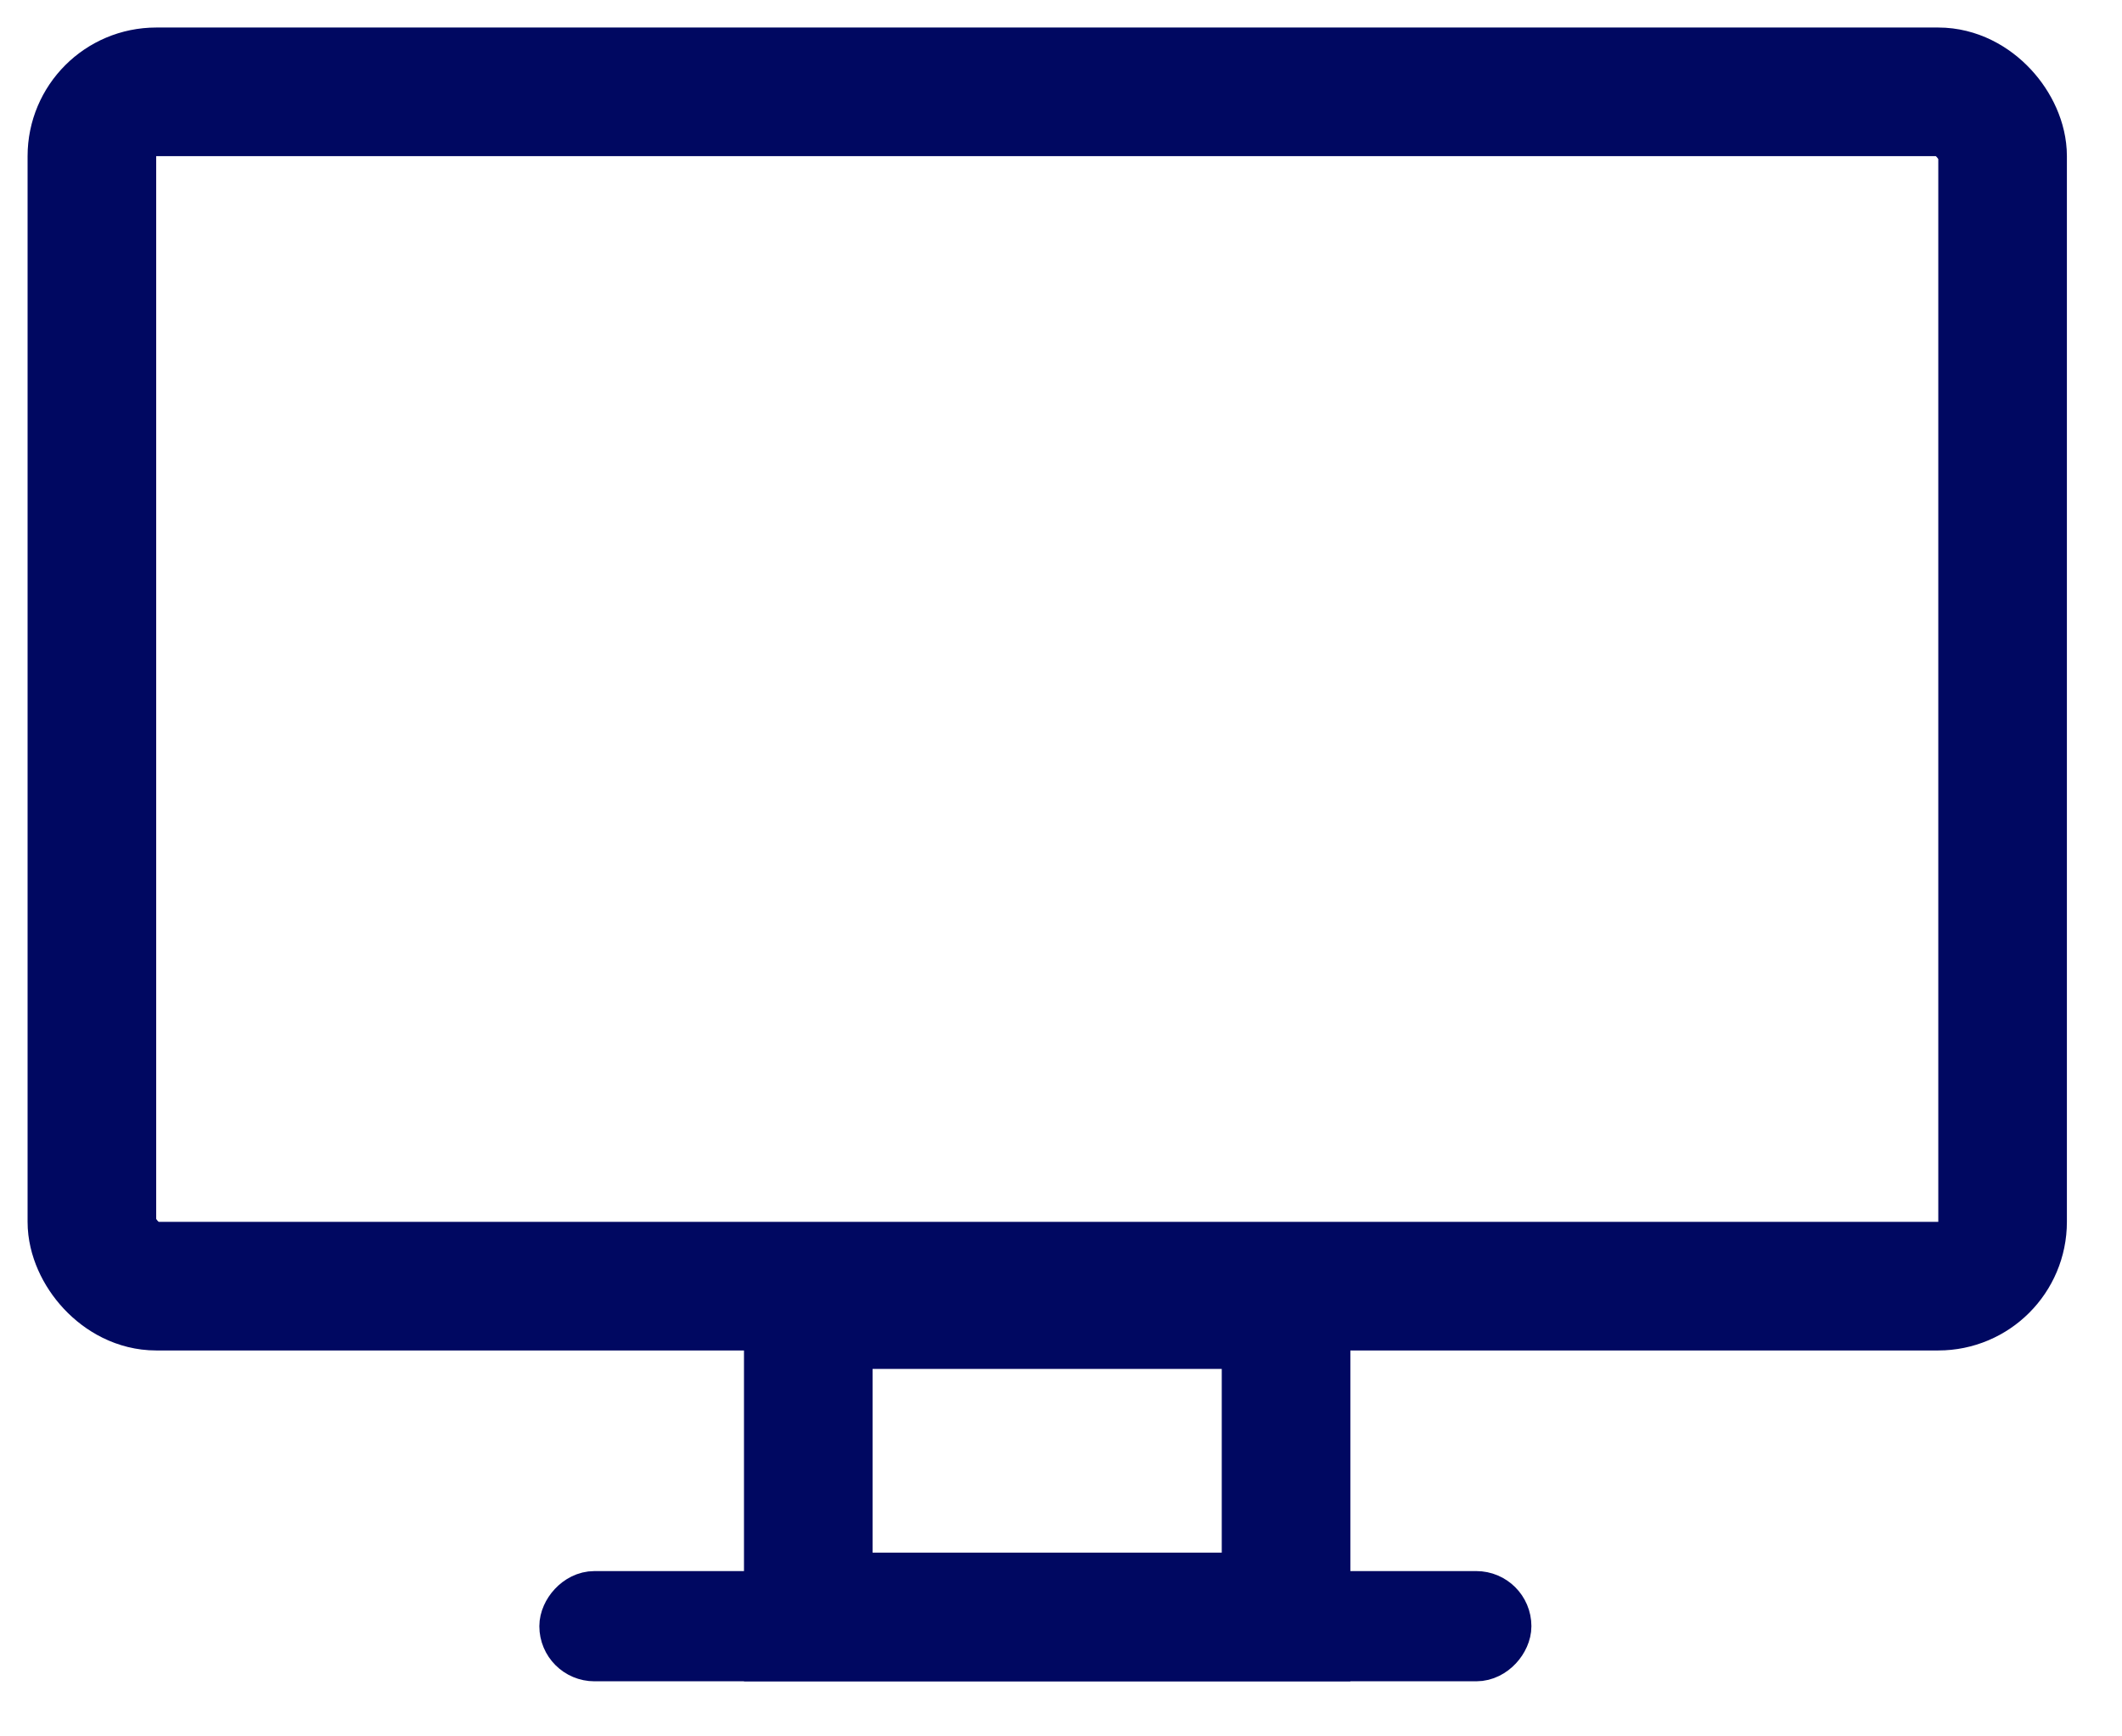
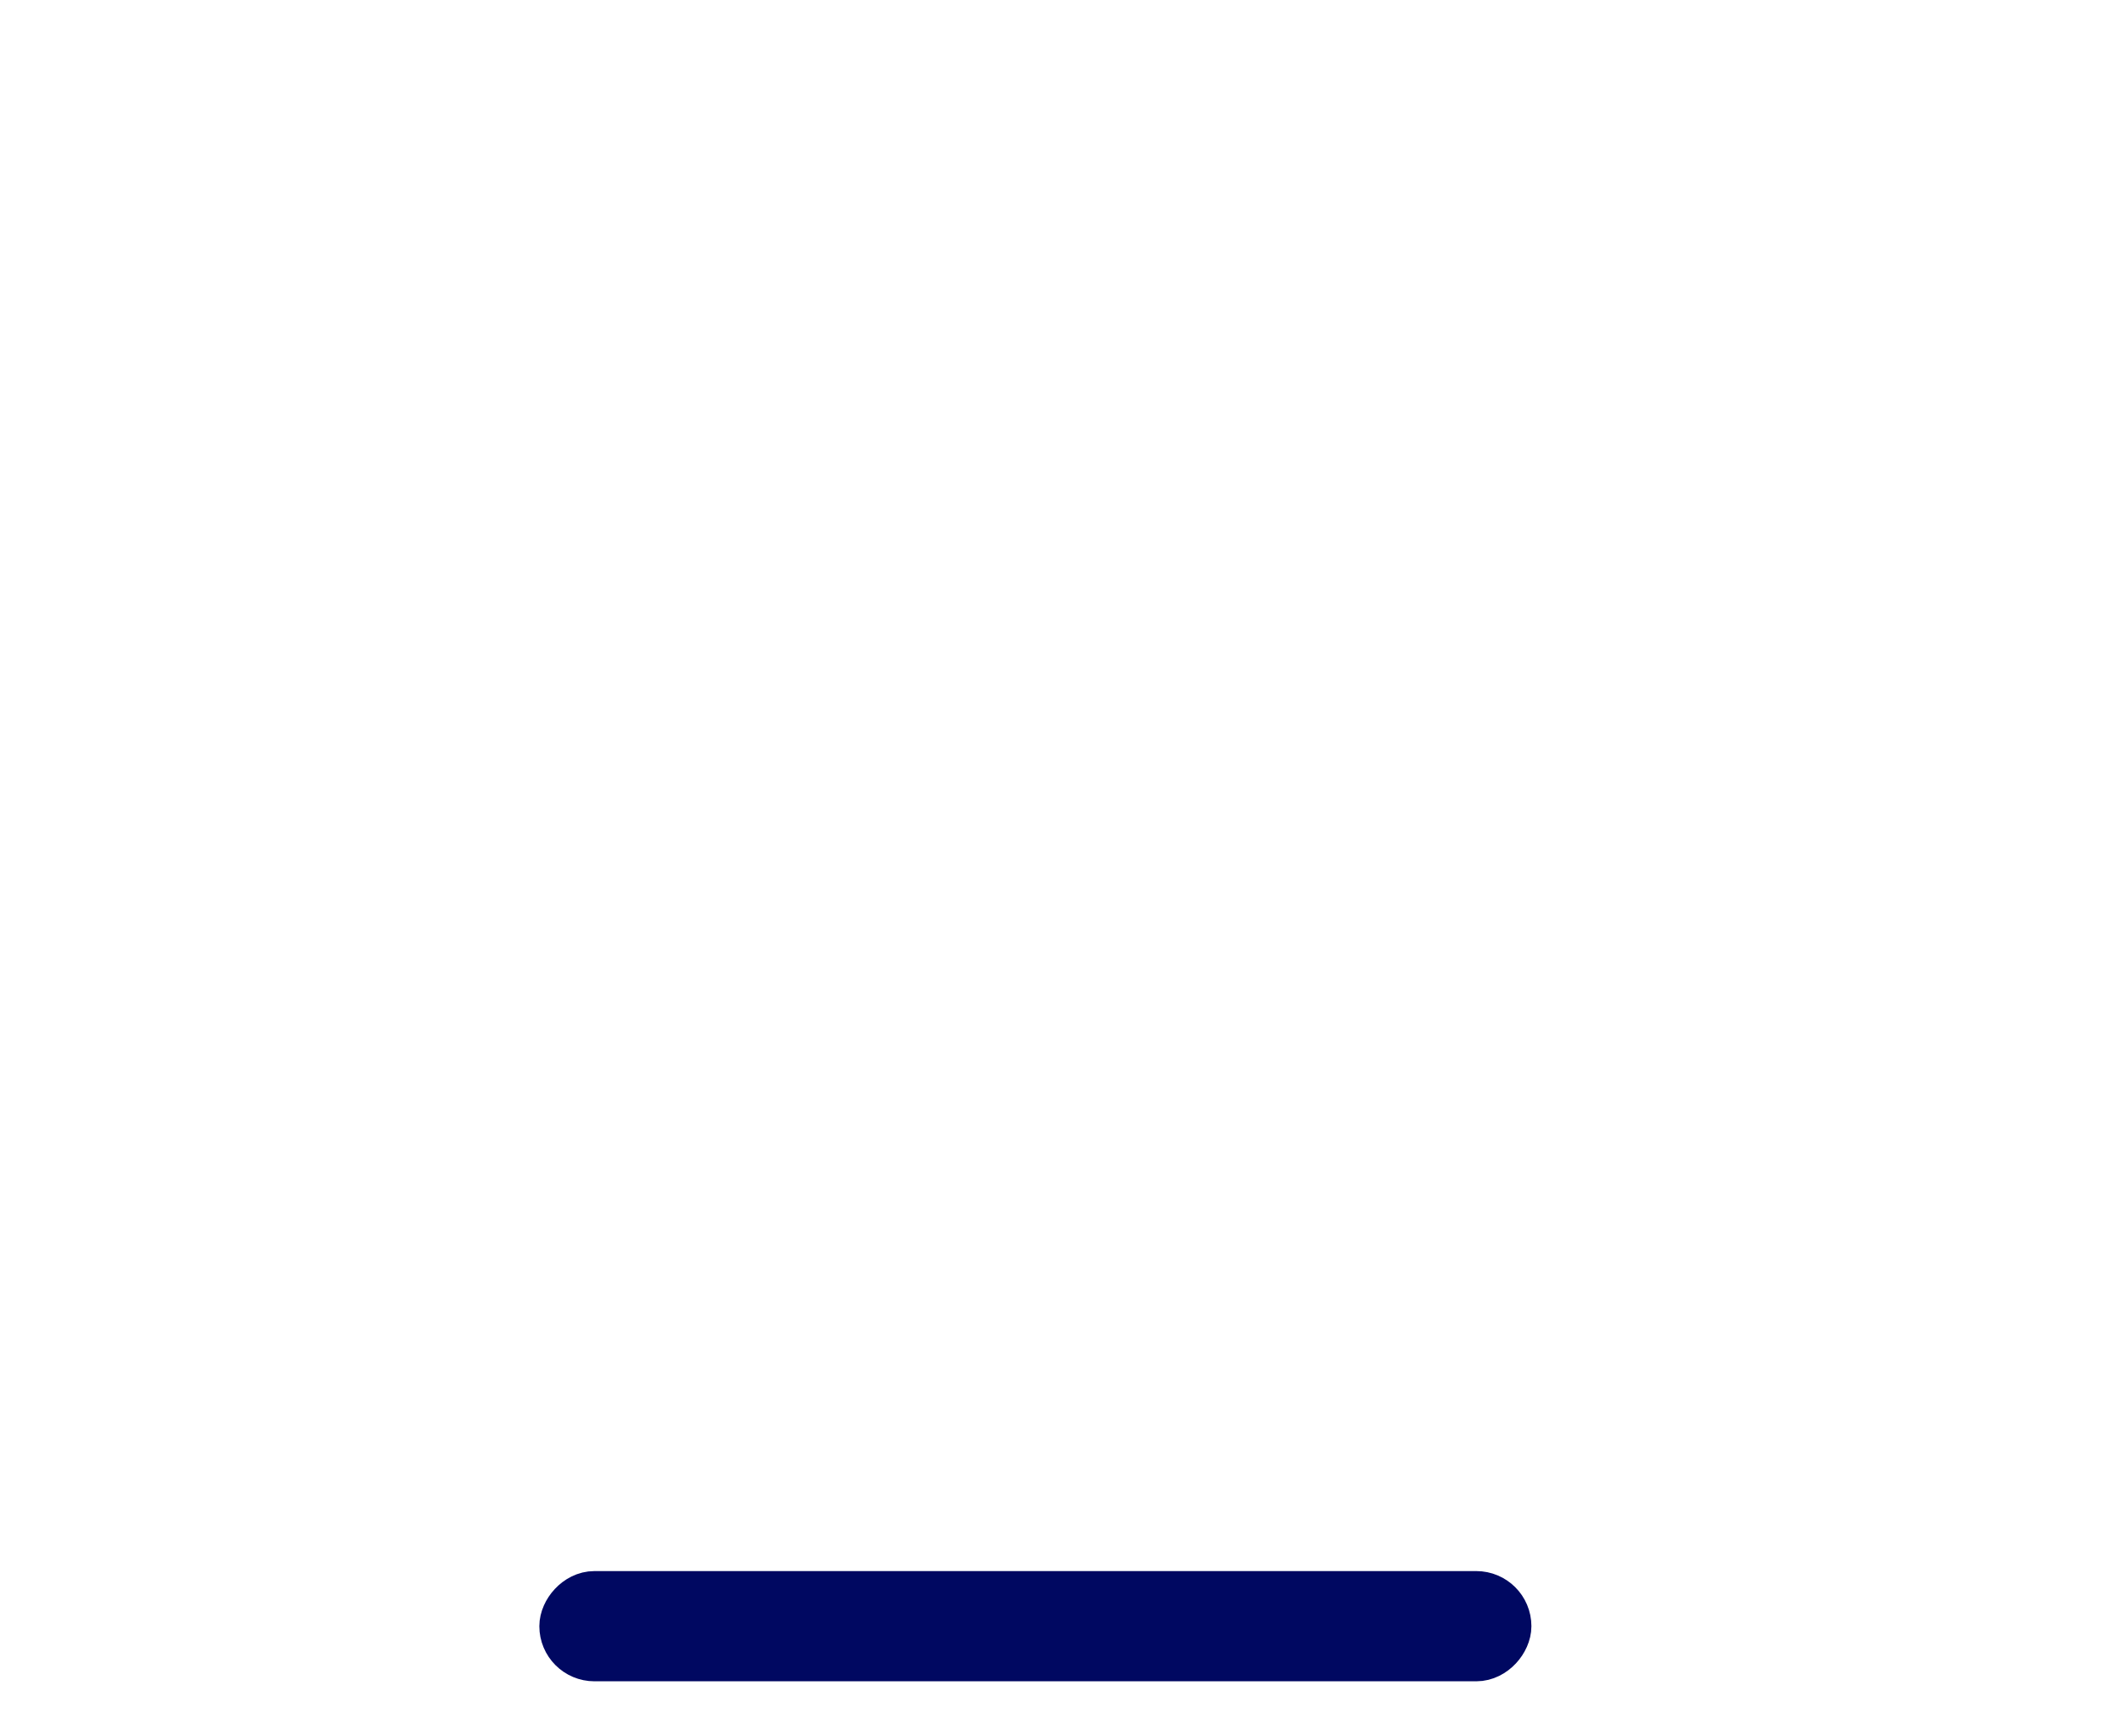
<svg xmlns="http://www.w3.org/2000/svg" width="33" height="27" fill="none" stroke="#000861">
  <g stroke-width="2">
-     <path d="M12.57 25.143H20v-4.857h-7.43z" />
-     <rect x="1.429" y="1.428" width="29.714" height="18.571" rx="1" />
-   </g>
+     </g>
  <rect x=".429" y="-.429" width="14.571" height=".857" rx=".429" transform="matrix(1 0 0 -1 8.387 25.286)" stroke-width=".857" />
</svg>